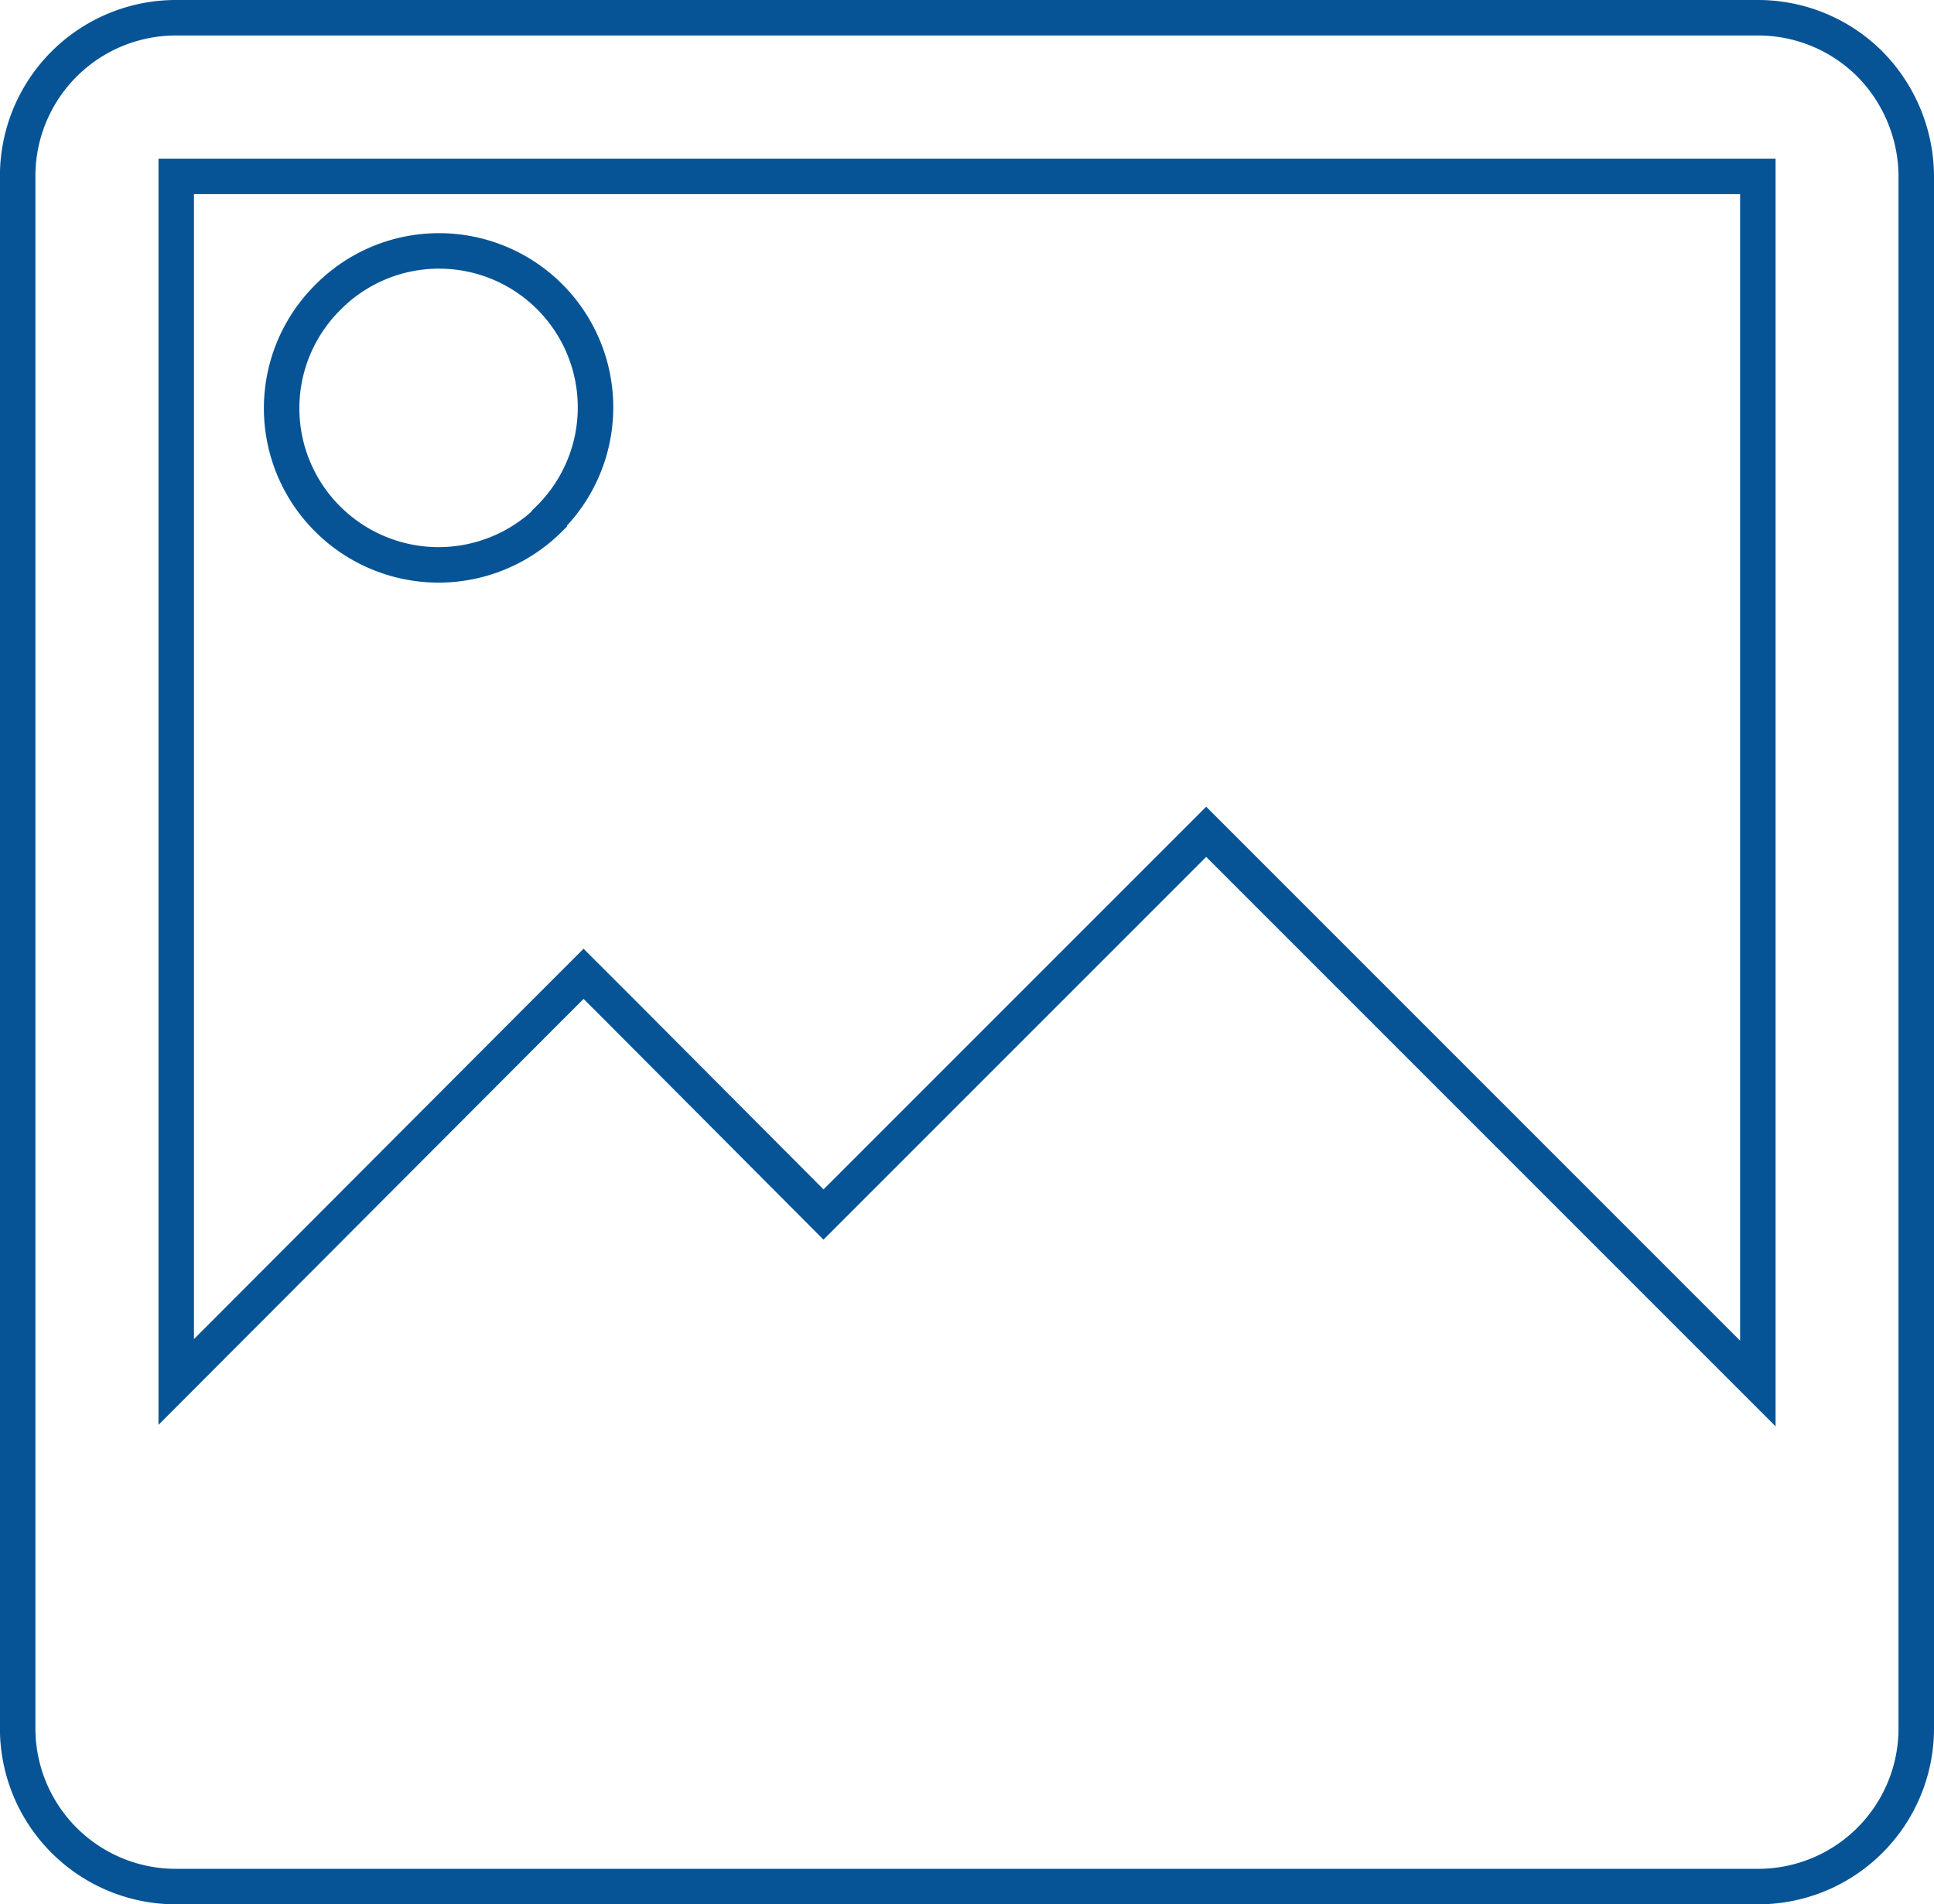
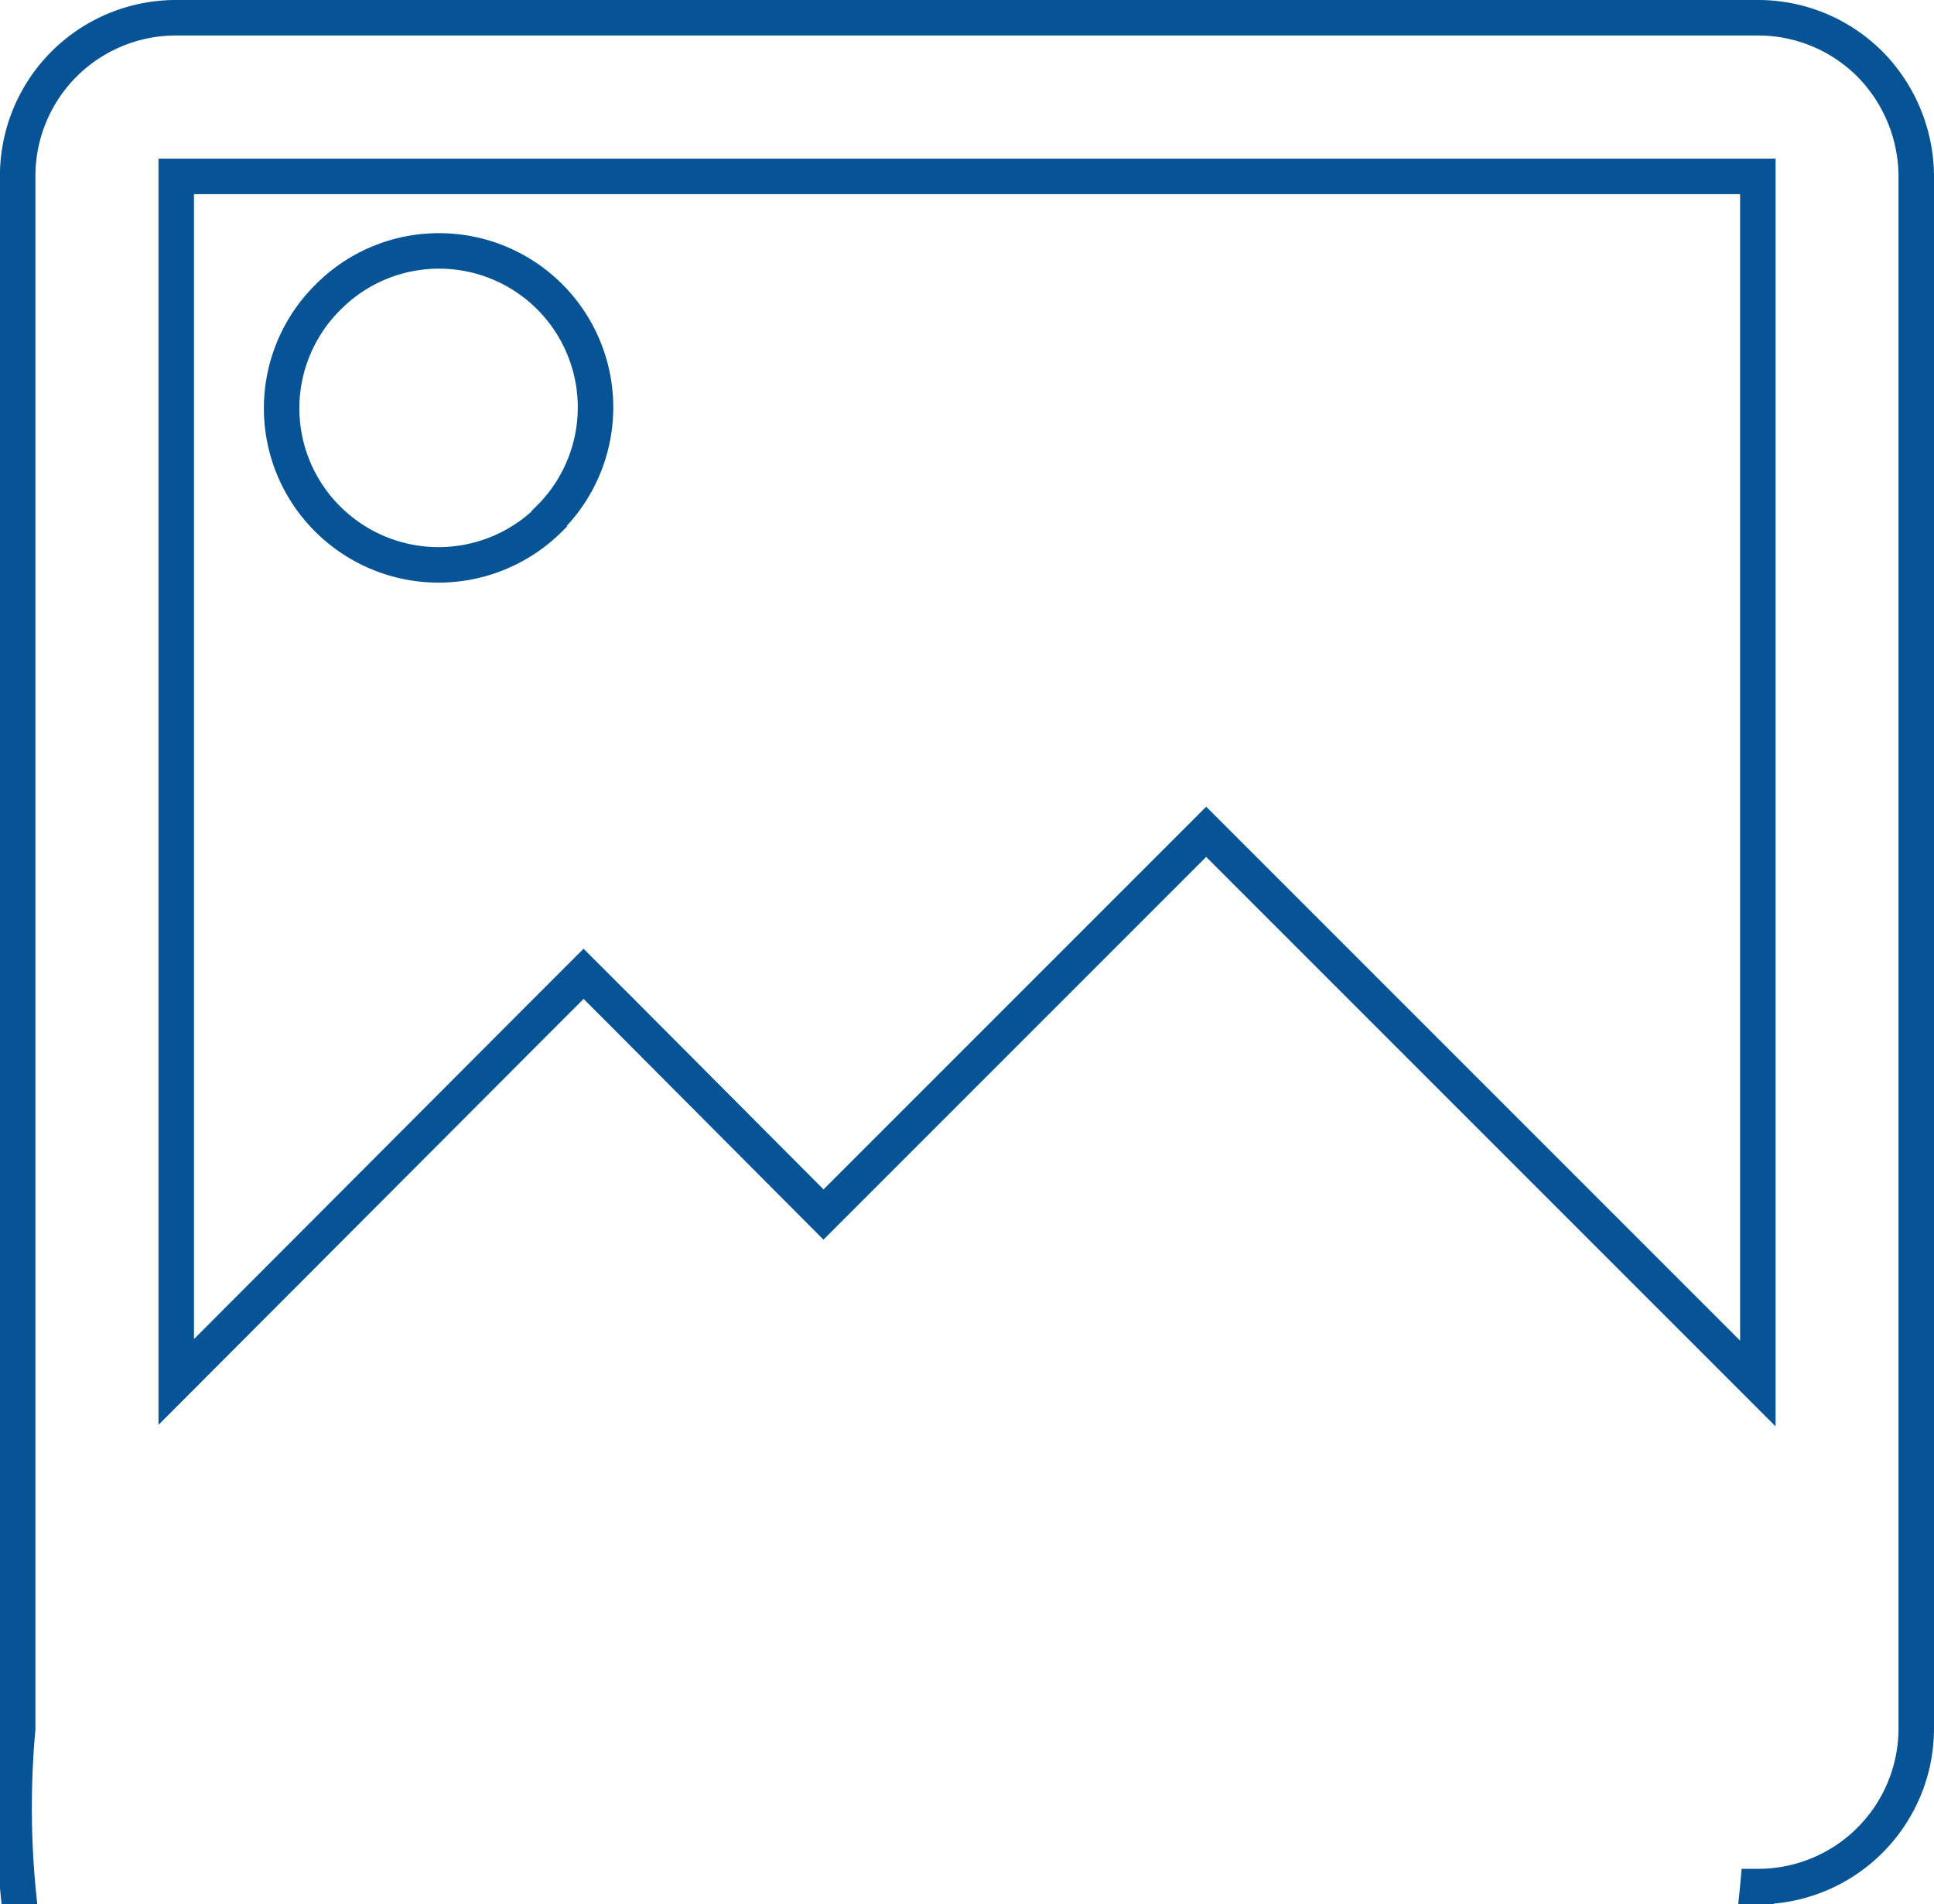
<svg xmlns="http://www.w3.org/2000/svg" width="54.498" height="53.657" viewBox="0 0 54.498 53.657">
-   <path id="image" d="M4.468,9.43H49.036a4.455,4.455,0,0,1,3.159,1.306A4.53,4.53,0,0,1,53.5,13.9V57.643a4.456,4.456,0,0,1-4.464,4.444H4.468A4.458,4.458,0,0,1,0,57.643V13.9A4.459,4.459,0,0,1,4.468,9.43ZM11.86,16a4.408,4.408,0,0,1,3.117,7.54v.021a4.423,4.423,0,0,1-6.234,0,4.4,4.4,0,0,1,0-6.255A4.394,4.394,0,0,1,11.86,16ZM22.707,43.151,33.491,32.367,49.036,47.912V13.9H4.468V47.869L14.893,37.422l1.053-1.053L17,37.422ZM49.035,13.9m.021,0-44.59,0" transform="translate(0.498 -8.93)" fill="none" stroke="#065495" stroke-width="1" />
+   <path id="image" d="M4.468,9.43H49.036a4.455,4.455,0,0,1,3.159,1.306A4.53,4.53,0,0,1,53.5,13.9V57.643a4.456,4.456,0,0,1-4.464,4.444A4.458,4.458,0,0,1,0,57.643V13.9A4.459,4.459,0,0,1,4.468,9.43ZM11.86,16a4.408,4.408,0,0,1,3.117,7.54v.021a4.423,4.423,0,0,1-6.234,0,4.4,4.4,0,0,1,0-6.255A4.394,4.394,0,0,1,11.86,16ZM22.707,43.151,33.491,32.367,49.036,47.912V13.9H4.468V47.869L14.893,37.422l1.053-1.053L17,37.422ZM49.035,13.9m.021,0-44.59,0" transform="translate(0.498 -8.93)" fill="none" stroke="#065495" stroke-width="1" />
</svg>